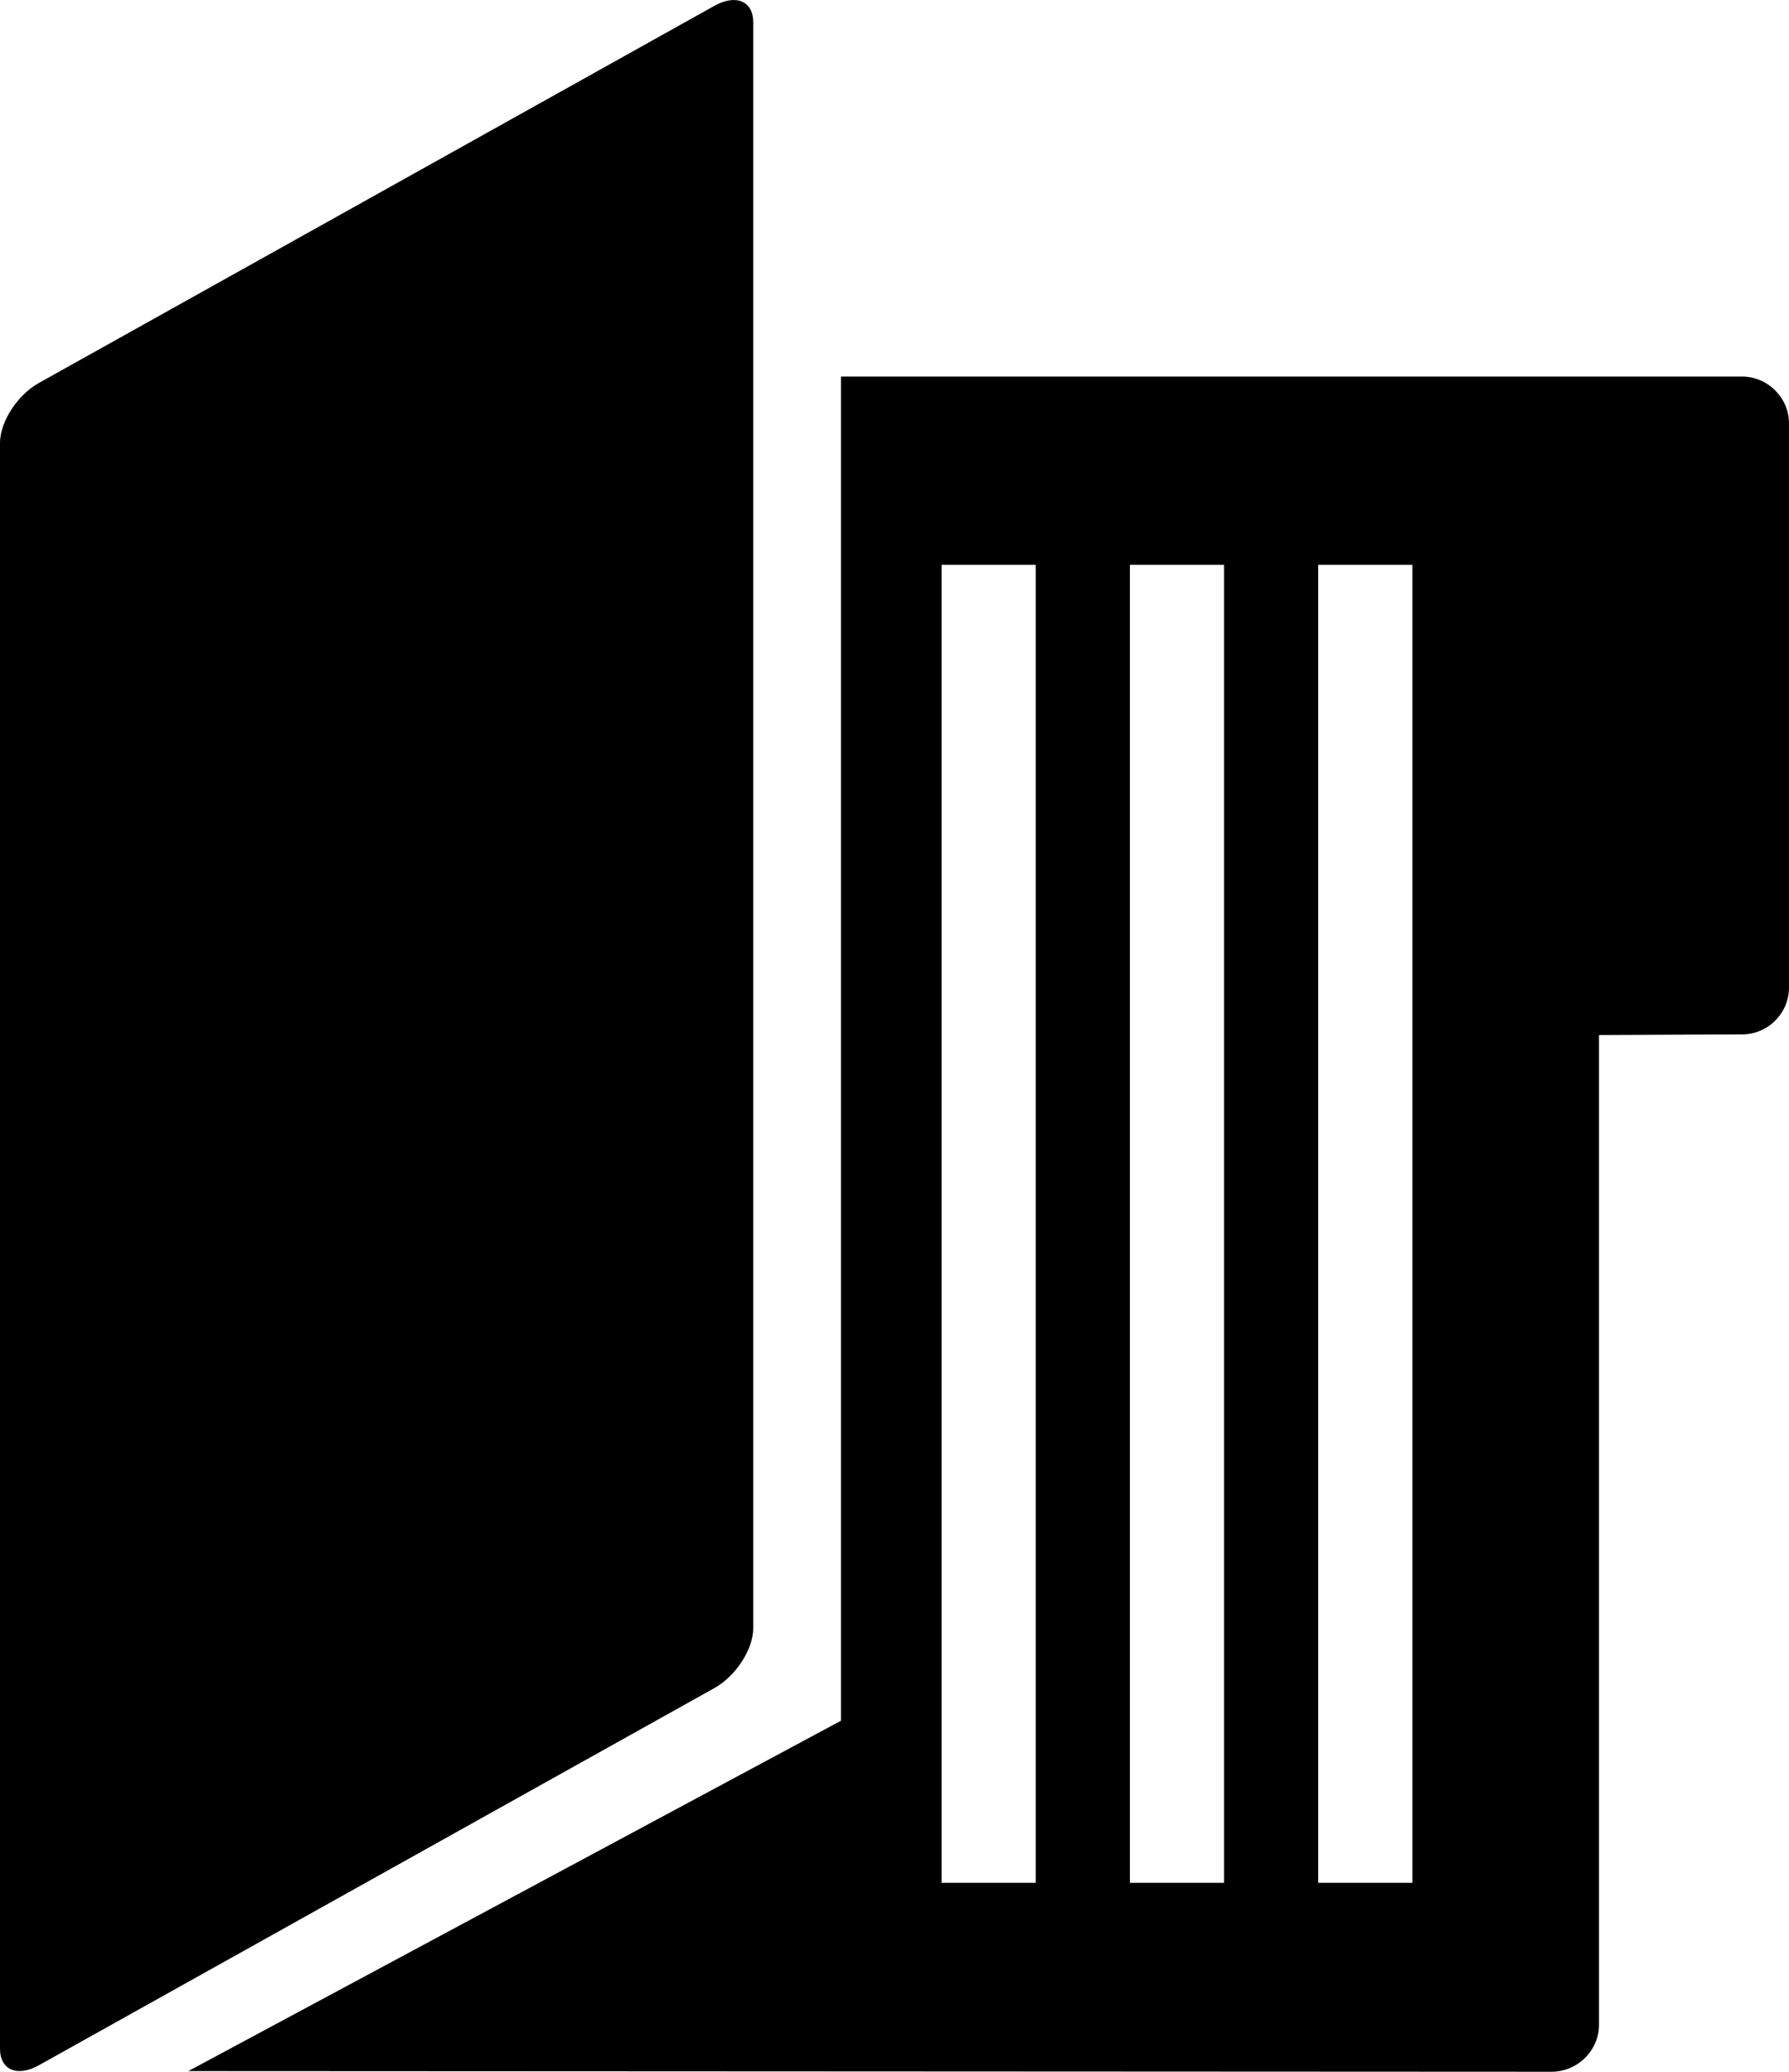
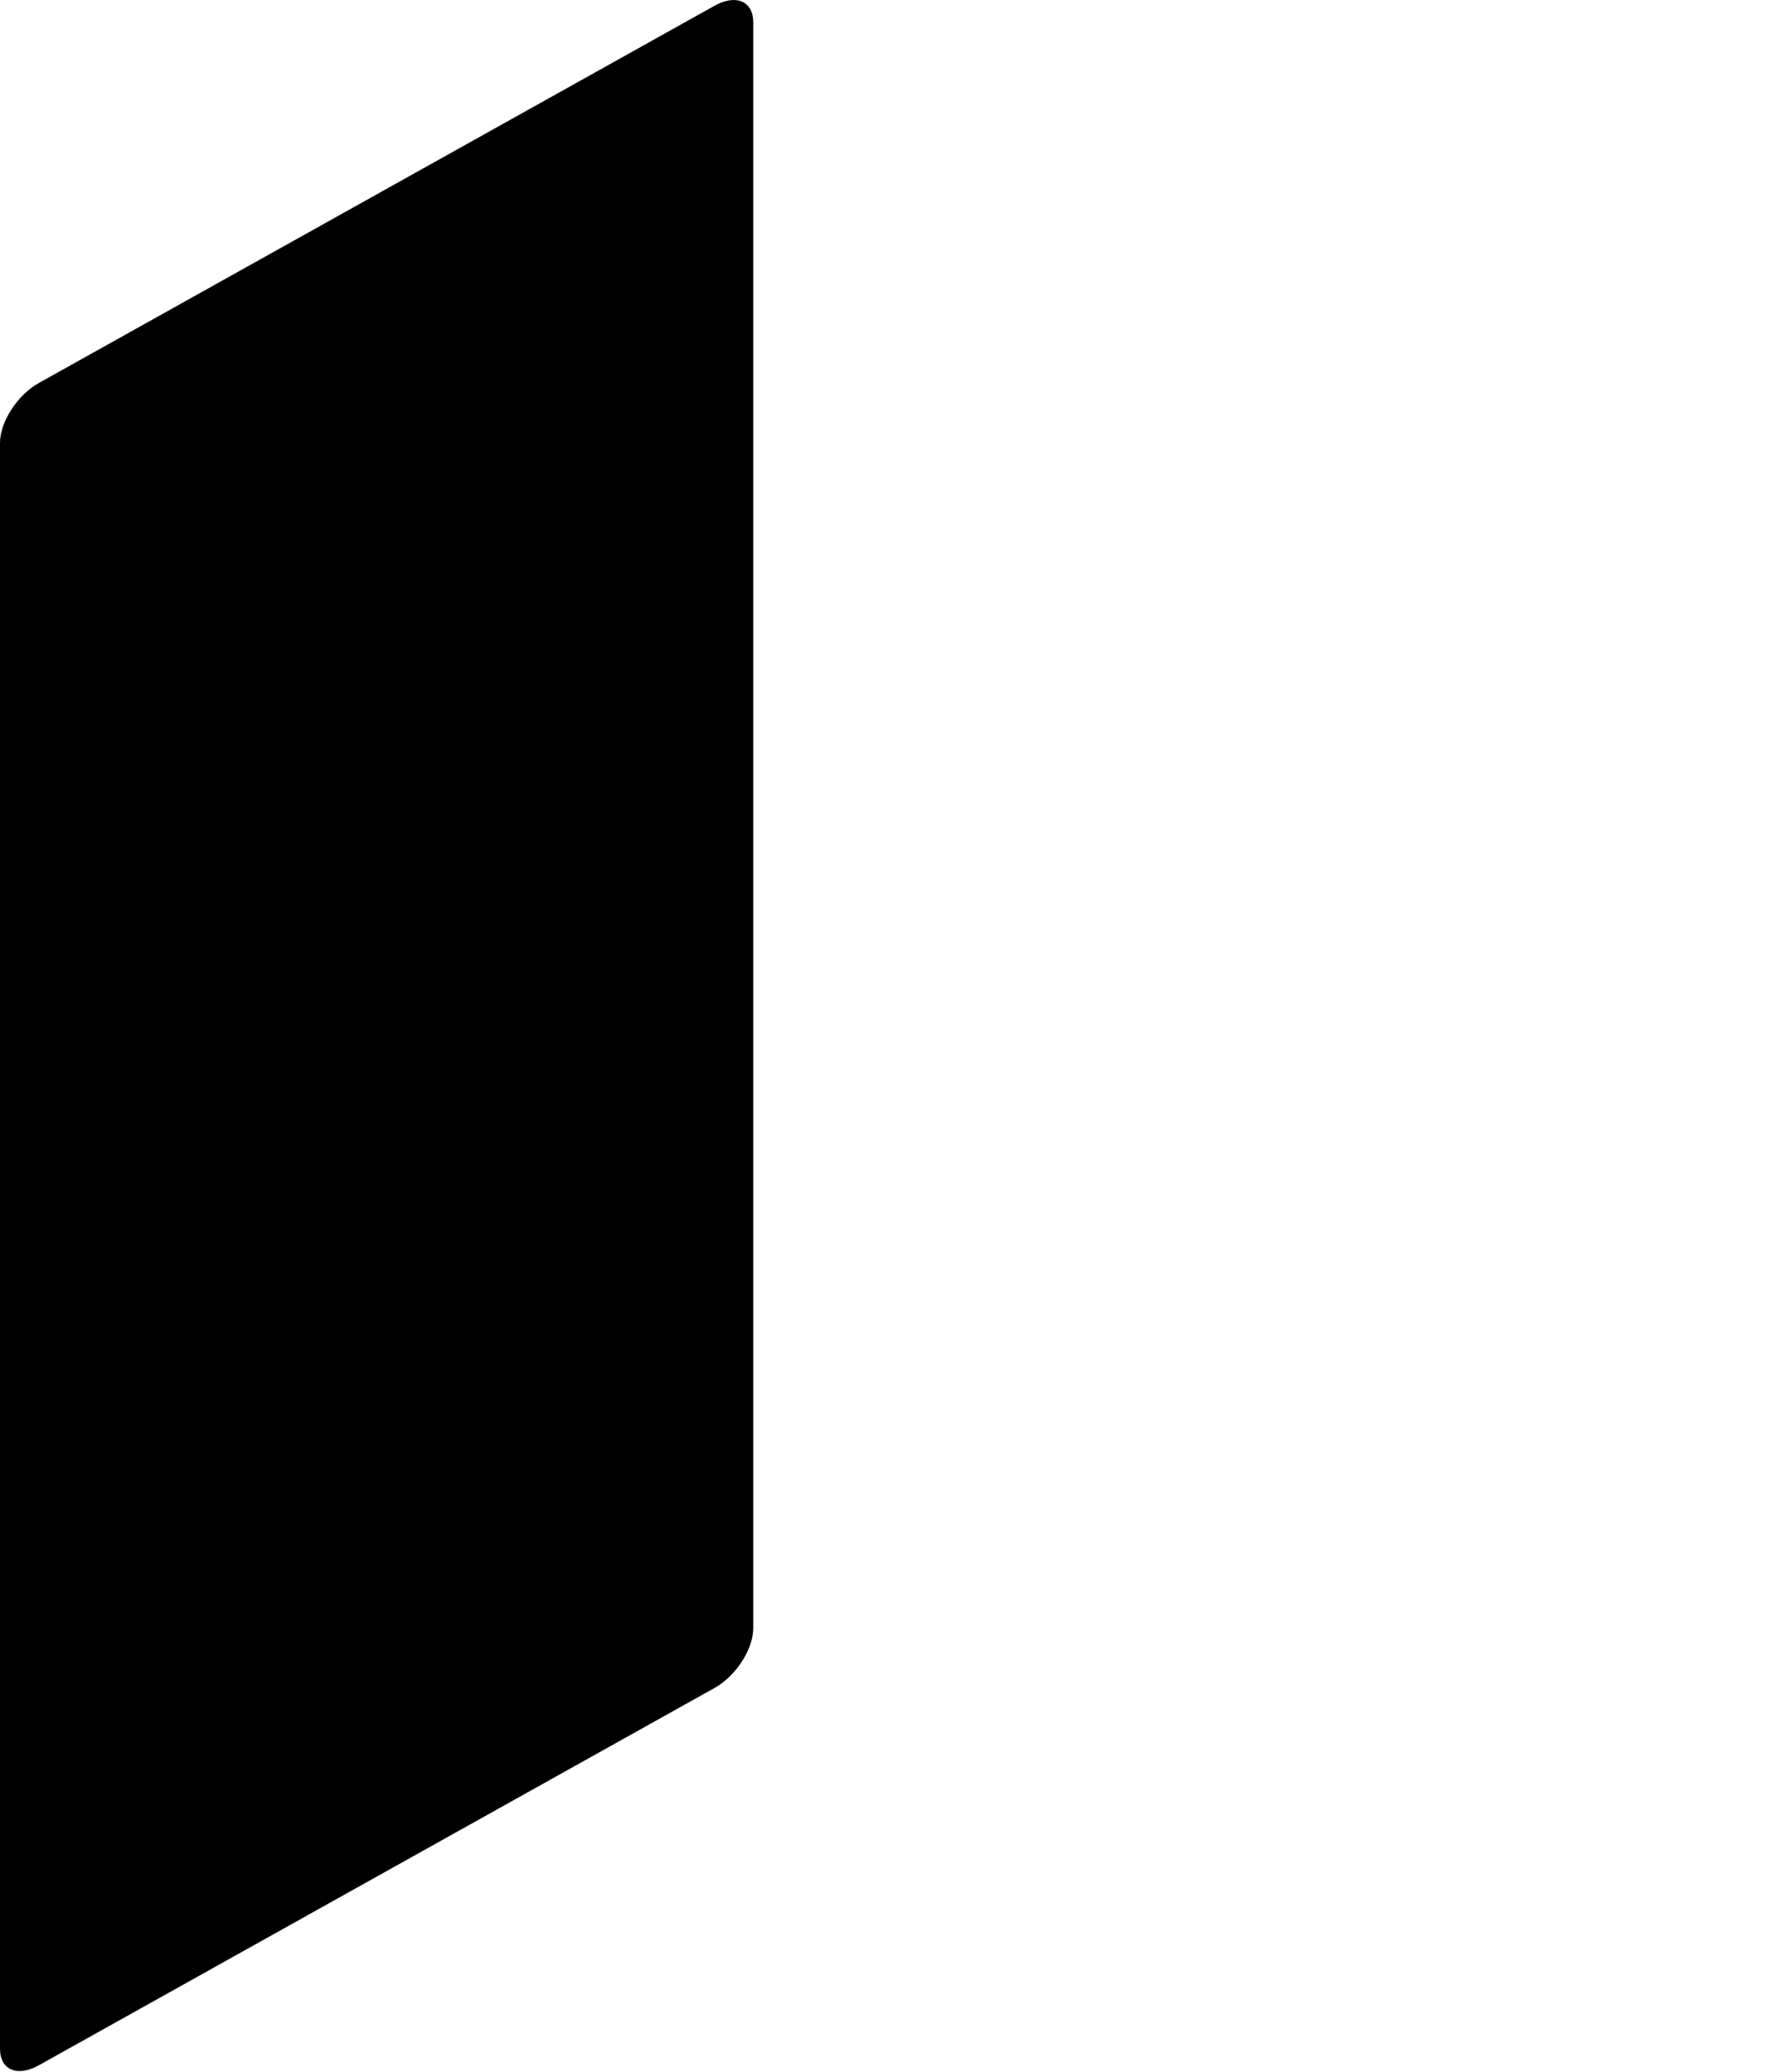
<svg xmlns="http://www.w3.org/2000/svg" version="1.1" id="Capa_1" x="0px" y="0px" viewBox="0 0 19 22.007" style="enable-background:new 0 0 19 22.007;" xml:space="preserve">
  <g>
    <path style="fill-rule:evenodd;clip-rule:evenodd;" d="M7.587,0.062L0.413,4.068C0.185,4.195,0,4.481,0,4.705v17.057    c0,0.225,0.182,0.305,0.413,0.176l7.173-4.006C7.815,17.805,8,17.519,8,17.295V0.238C8,0.013,7.818-0.067,7.587,0.062z" />
-     <path style="fill-rule:evenodd;clip-rule:evenodd;" d="M16.477,22.007c0.279,0,0.505-0.228,0.505-0.498V10.995l1.518-0.007    c0.276,0,0.5-0.225,0.5-0.497V4.497C19,4.223,18.772,4,18.502,4H8.932v14.278L2,22L16.477,22.007z M14,6h1v14h-1V6z M12,6h1v14h-1    V6z M10,6h1v14h-1V6z" />
  </g>
  <g>

</g>
  <g>

</g>
  <g>

</g>
  <g>

</g>
  <g>

</g>
  <g>

</g>
  <g>

</g>
  <g>

</g>
  <g>

</g>
  <g>

</g>
  <g>

</g>
  <g>

</g>
  <g>

</g>
  <g>

</g>
  <g>

</g>
</svg>